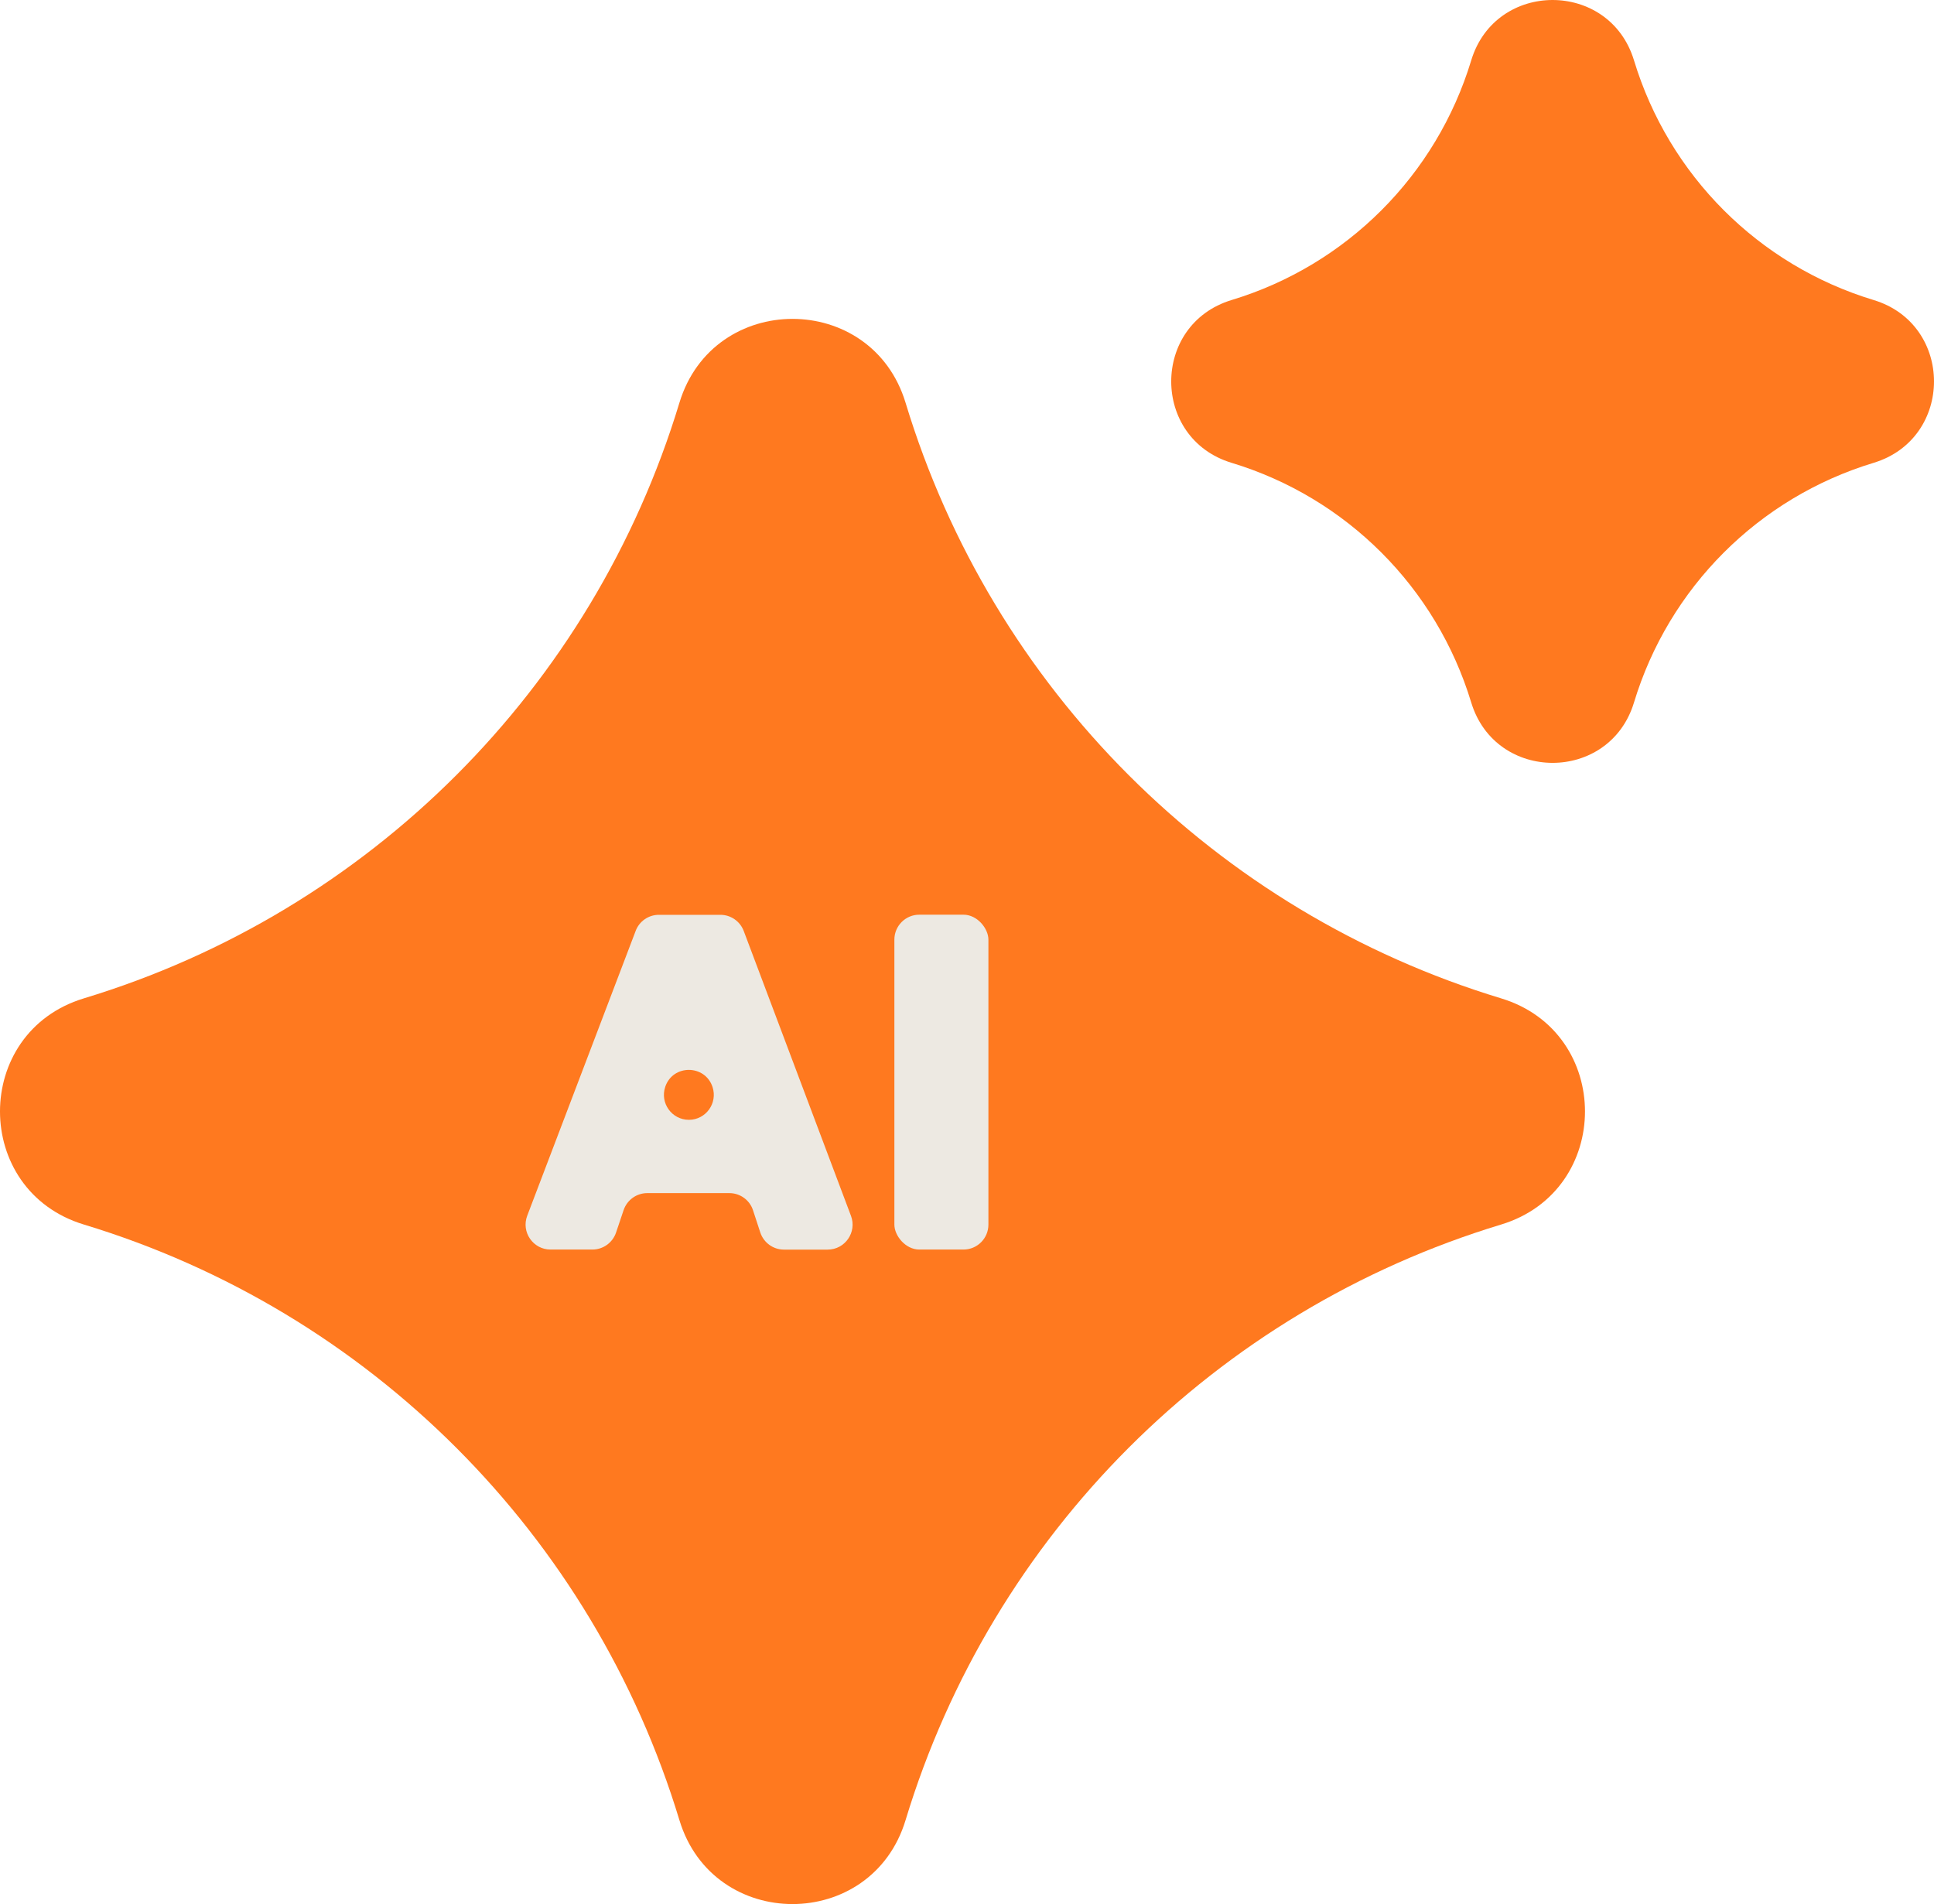
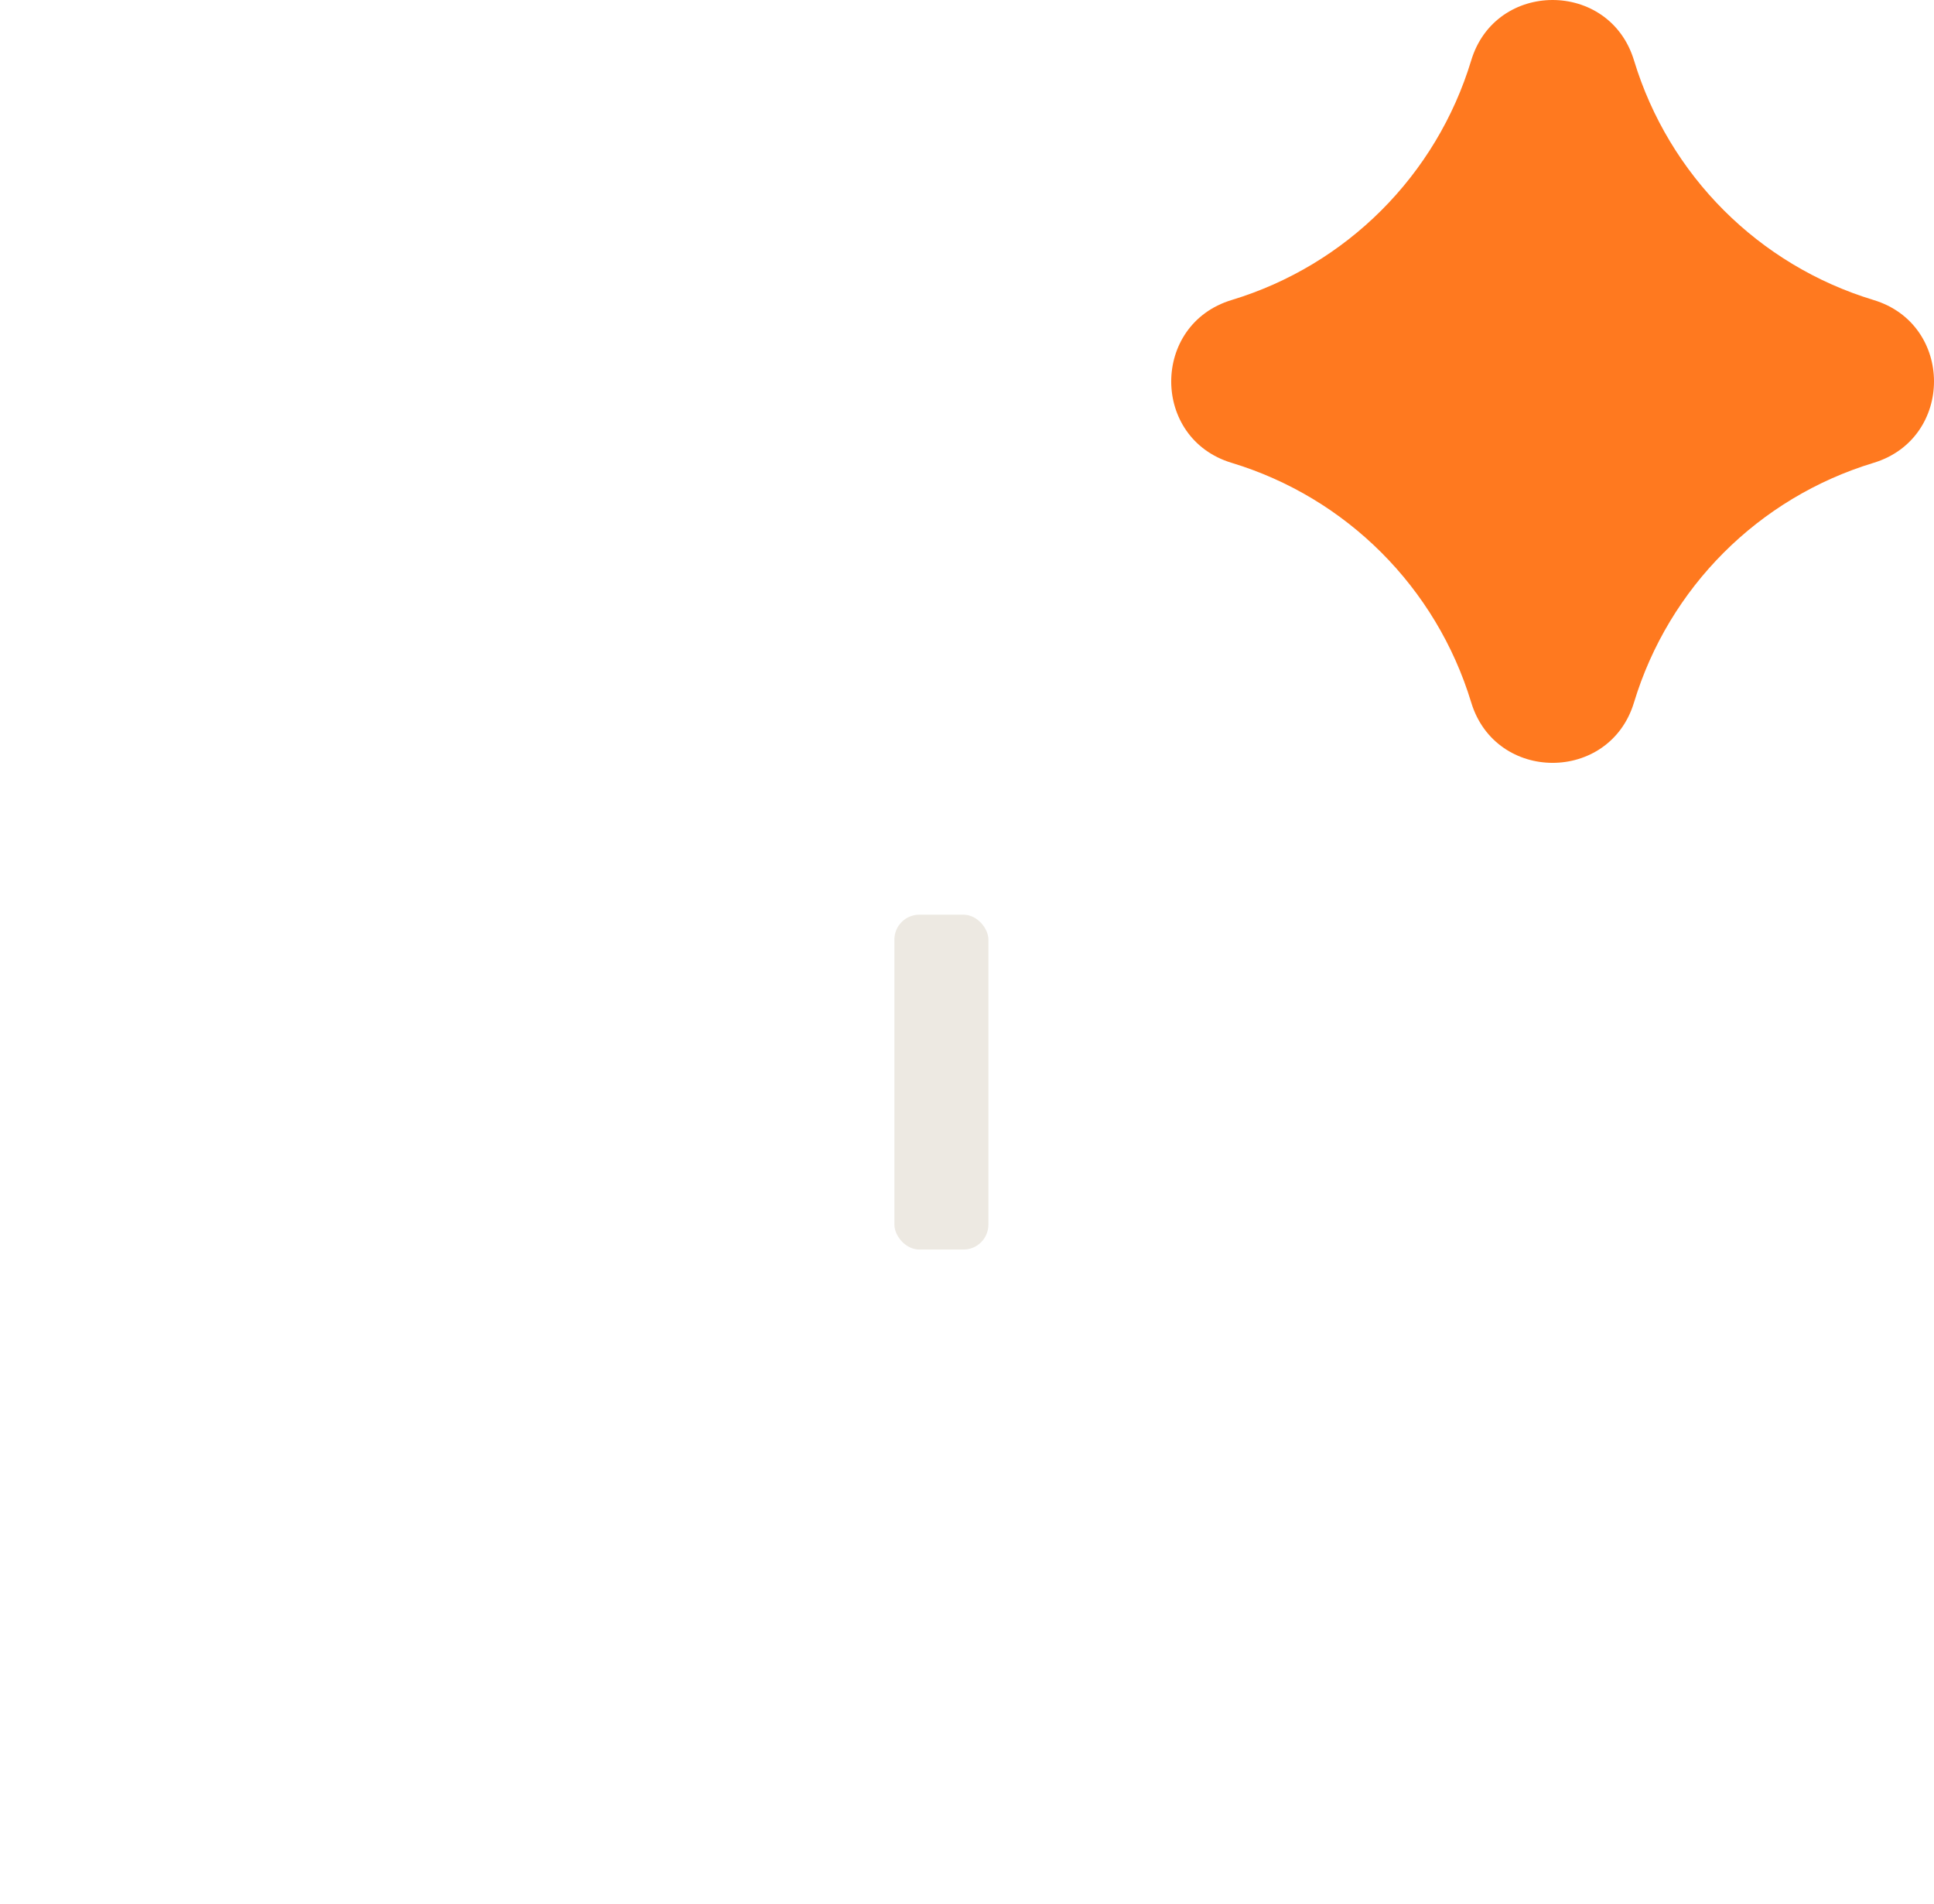
<svg xmlns="http://www.w3.org/2000/svg" id="Paleta" viewBox="0 0 304 299.267" version="1.1" width="304" height="299.267">
  <defs id="defs4">
    <style id="style2">.cls-1{fill:#ede9e2;}.cls-2{fill:#ff791f;}</style>
  </defs>
-   <path class="cls-2" d="m 235.955,156.915 c -44.88,-13.61 -80,-48.73 -93.61,-93.61 v 0 c -5.33,-17.58 -30.22,-17.58 -35.55,0 v 0 c -13.61,44.89 -48.73,80.01 -93.61,93.61 v 0 c -17.58,5.33 -17.58,30.22 0,35.55 v 0 c 44.88,13.61 80,48.73 93.61,93.61 v 0 c 5.33,17.59 30.22,17.59 35.55,0 v 0 c 13.61,-44.88 48.73,-80.01 93.61,-93.61 v 0 c 17.58,-5.33 17.58,-30.22 0,-35.55 z" id="path6" />
  <path class="cls-2" d="m 294.505,47.155 c -18.06,-5.47 -32.18,-19.6 -37.66,-37.66 v 0 c -3.84,-12.66 -21.76,-12.66 -25.59,0 v 0 c -5.47,18.06 -19.6,32.19 -37.66,37.66 v 0 c -12.66,3.84 -12.66,21.76 0,25.59 v 0 c 18.06,5.47 32.18,19.6 37.66,37.66 v 0 c 3.84,12.66 21.76,12.66 25.59,0 v 0 c 5.47,-18.06 19.6,-32.19 37.66,-37.66 v 0 c 12.66,-3.84 12.66,-21.76 0,-25.59 z" id="path8" />
-   <path class="cls-1" d="m 99.925,146.295 -17.05,44.78 c -0.98,2.57 0.92,5.32 3.66,5.32 h 6.58 c 1.68,0 3.18,-1.07 3.72,-2.67 l 1.19,-3.53 c 0.54,-1.59 2.03,-2.67 3.72,-2.67 h 12.9 c 1.69,0 3.2,1.09 3.72,2.7 l 1.14,3.48 c 0.53,1.61 2.03,2.7 3.72,2.7 h 6.87 c 2.74,0 4.63,-2.74 3.67,-5.3 l -16.86,-44.78 c -0.58,-1.53 -2.04,-2.54 -3.67,-2.54 h -9.66 c -1.63,0 -3.09,1.01 -3.66,2.53 z m 4.64,24.53 v 0 c 1.2,-3.57 6.26,-3.55 7.44,0.03 v 0 c 0.83,2.54 -1.05,5.15 -3.72,5.15 v 0 c -2.68,0 -4.57,-2.63 -3.72,-5.17 z" id="path10" />
  <rect class="cls-1" x="140.585" y="143.765" width="14.78" height="52.63" rx="3.92" ry="3.92" id="rect12" />
</svg>